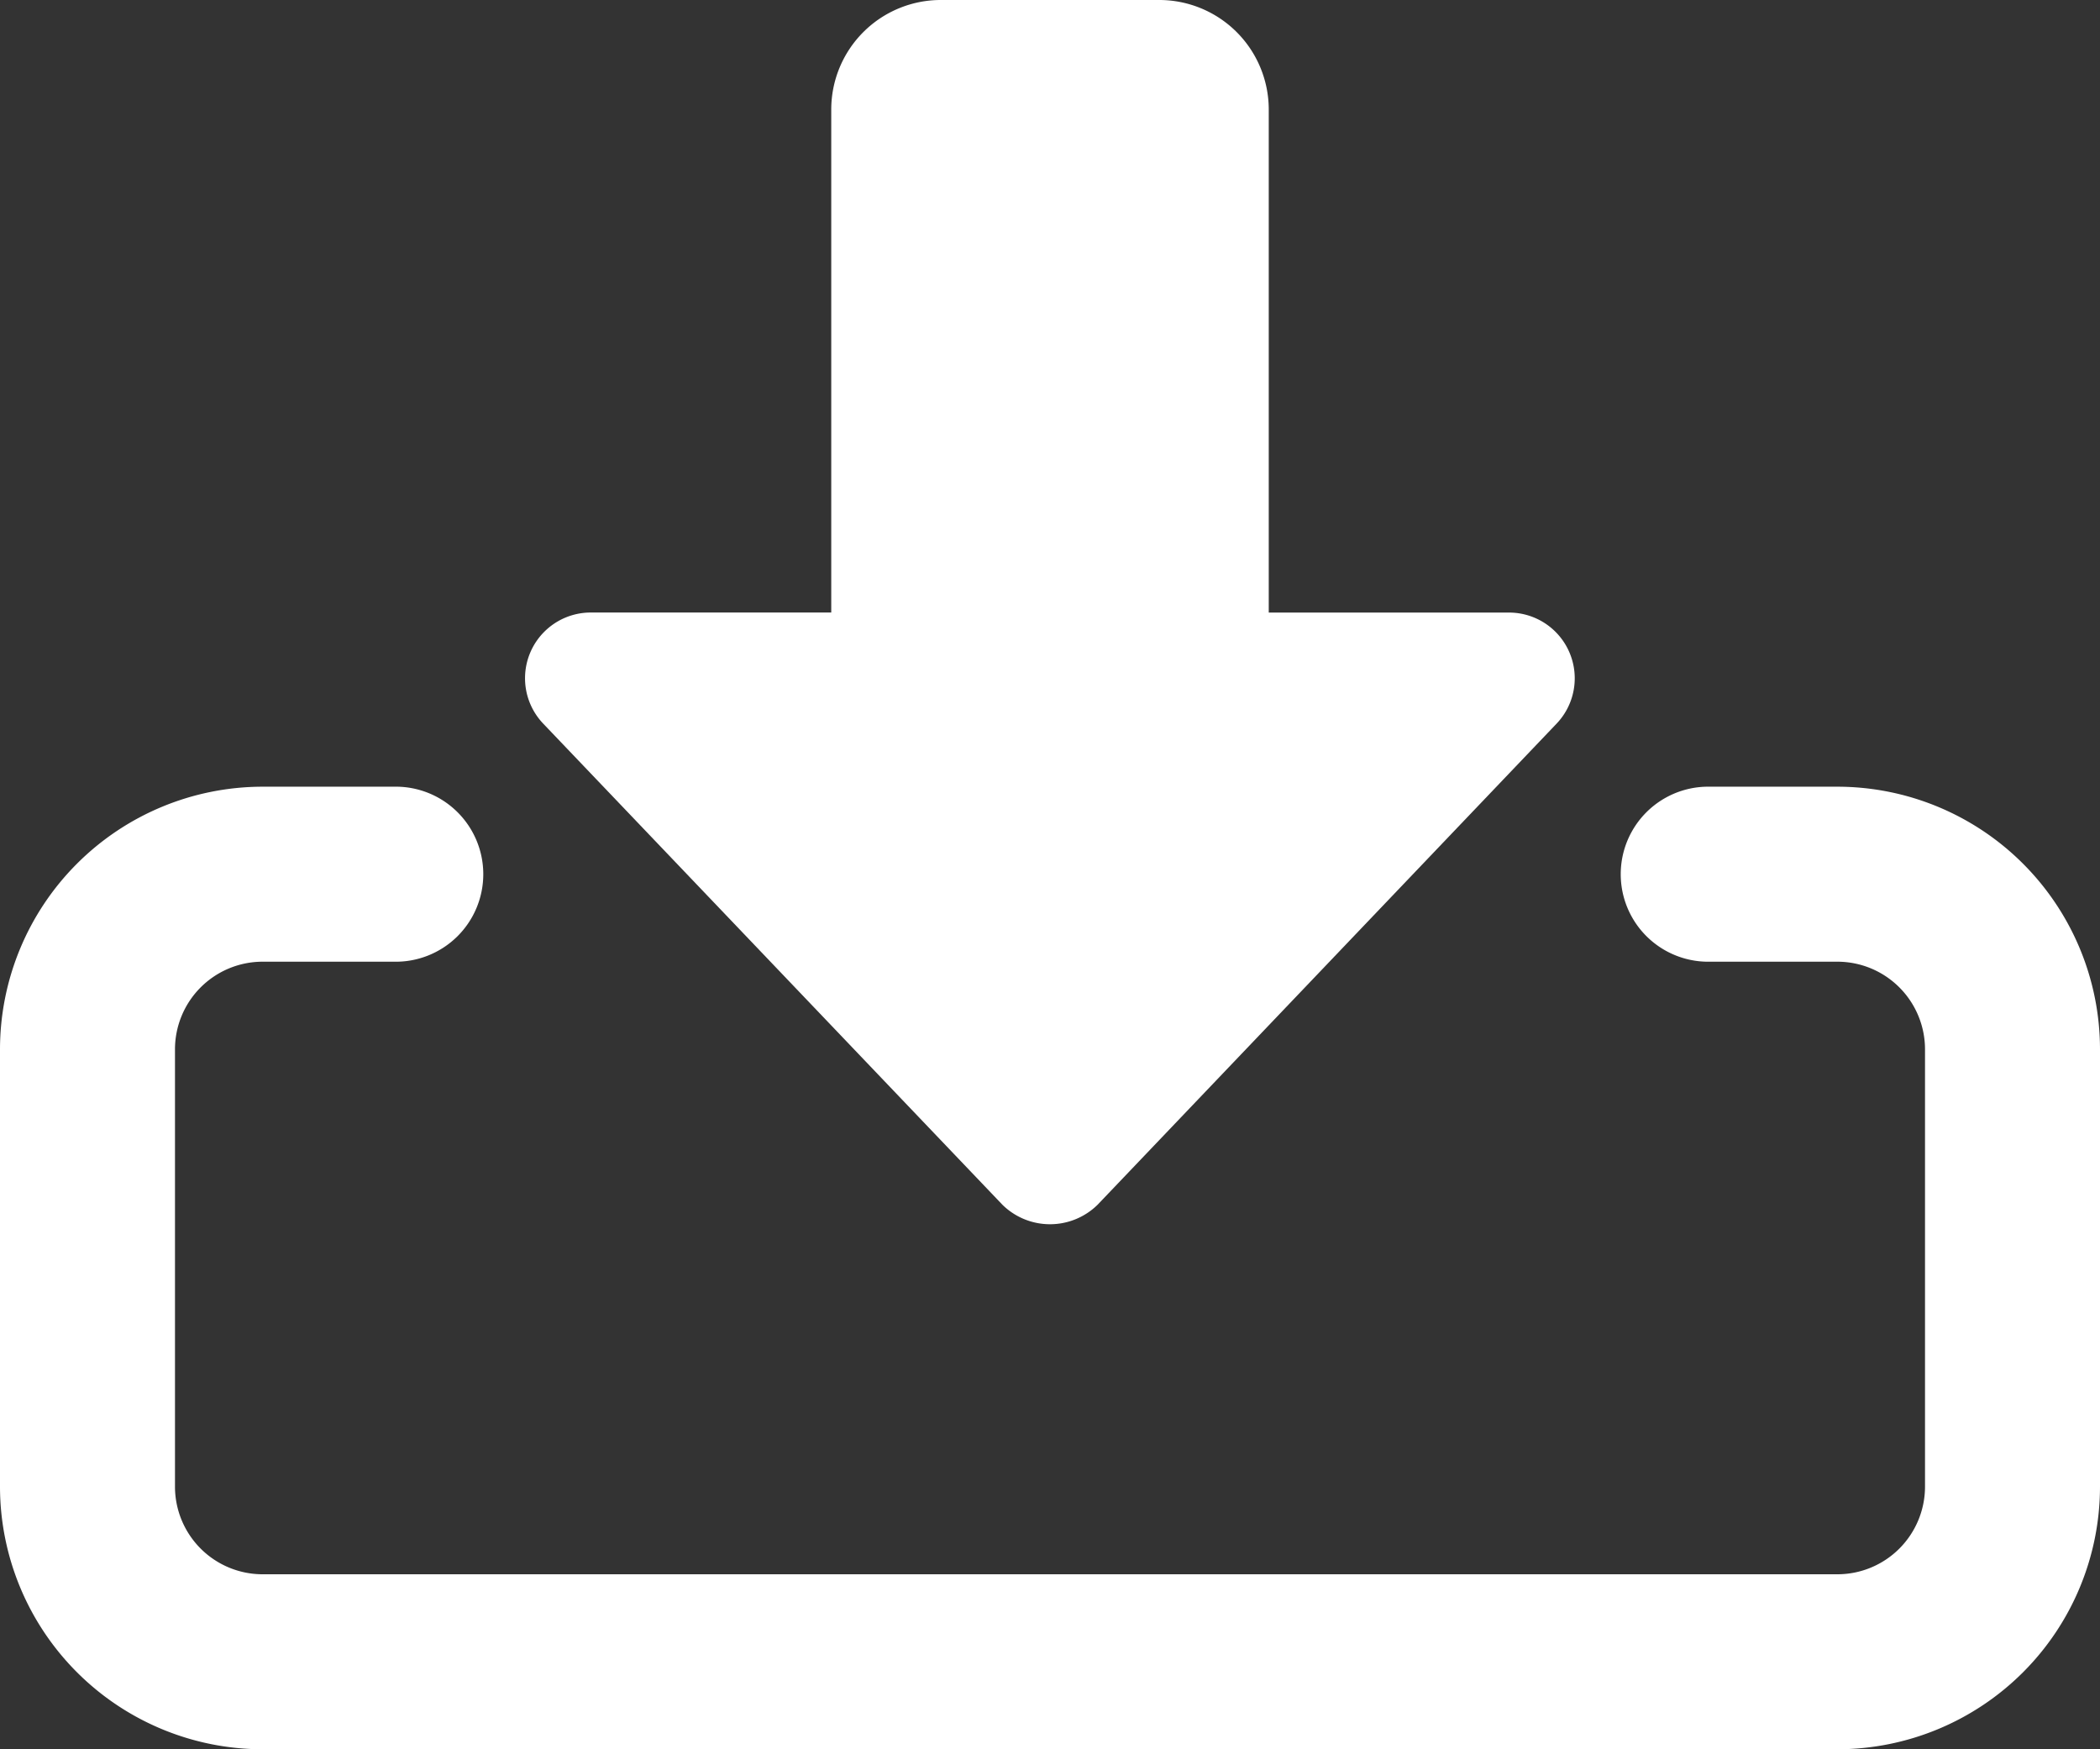
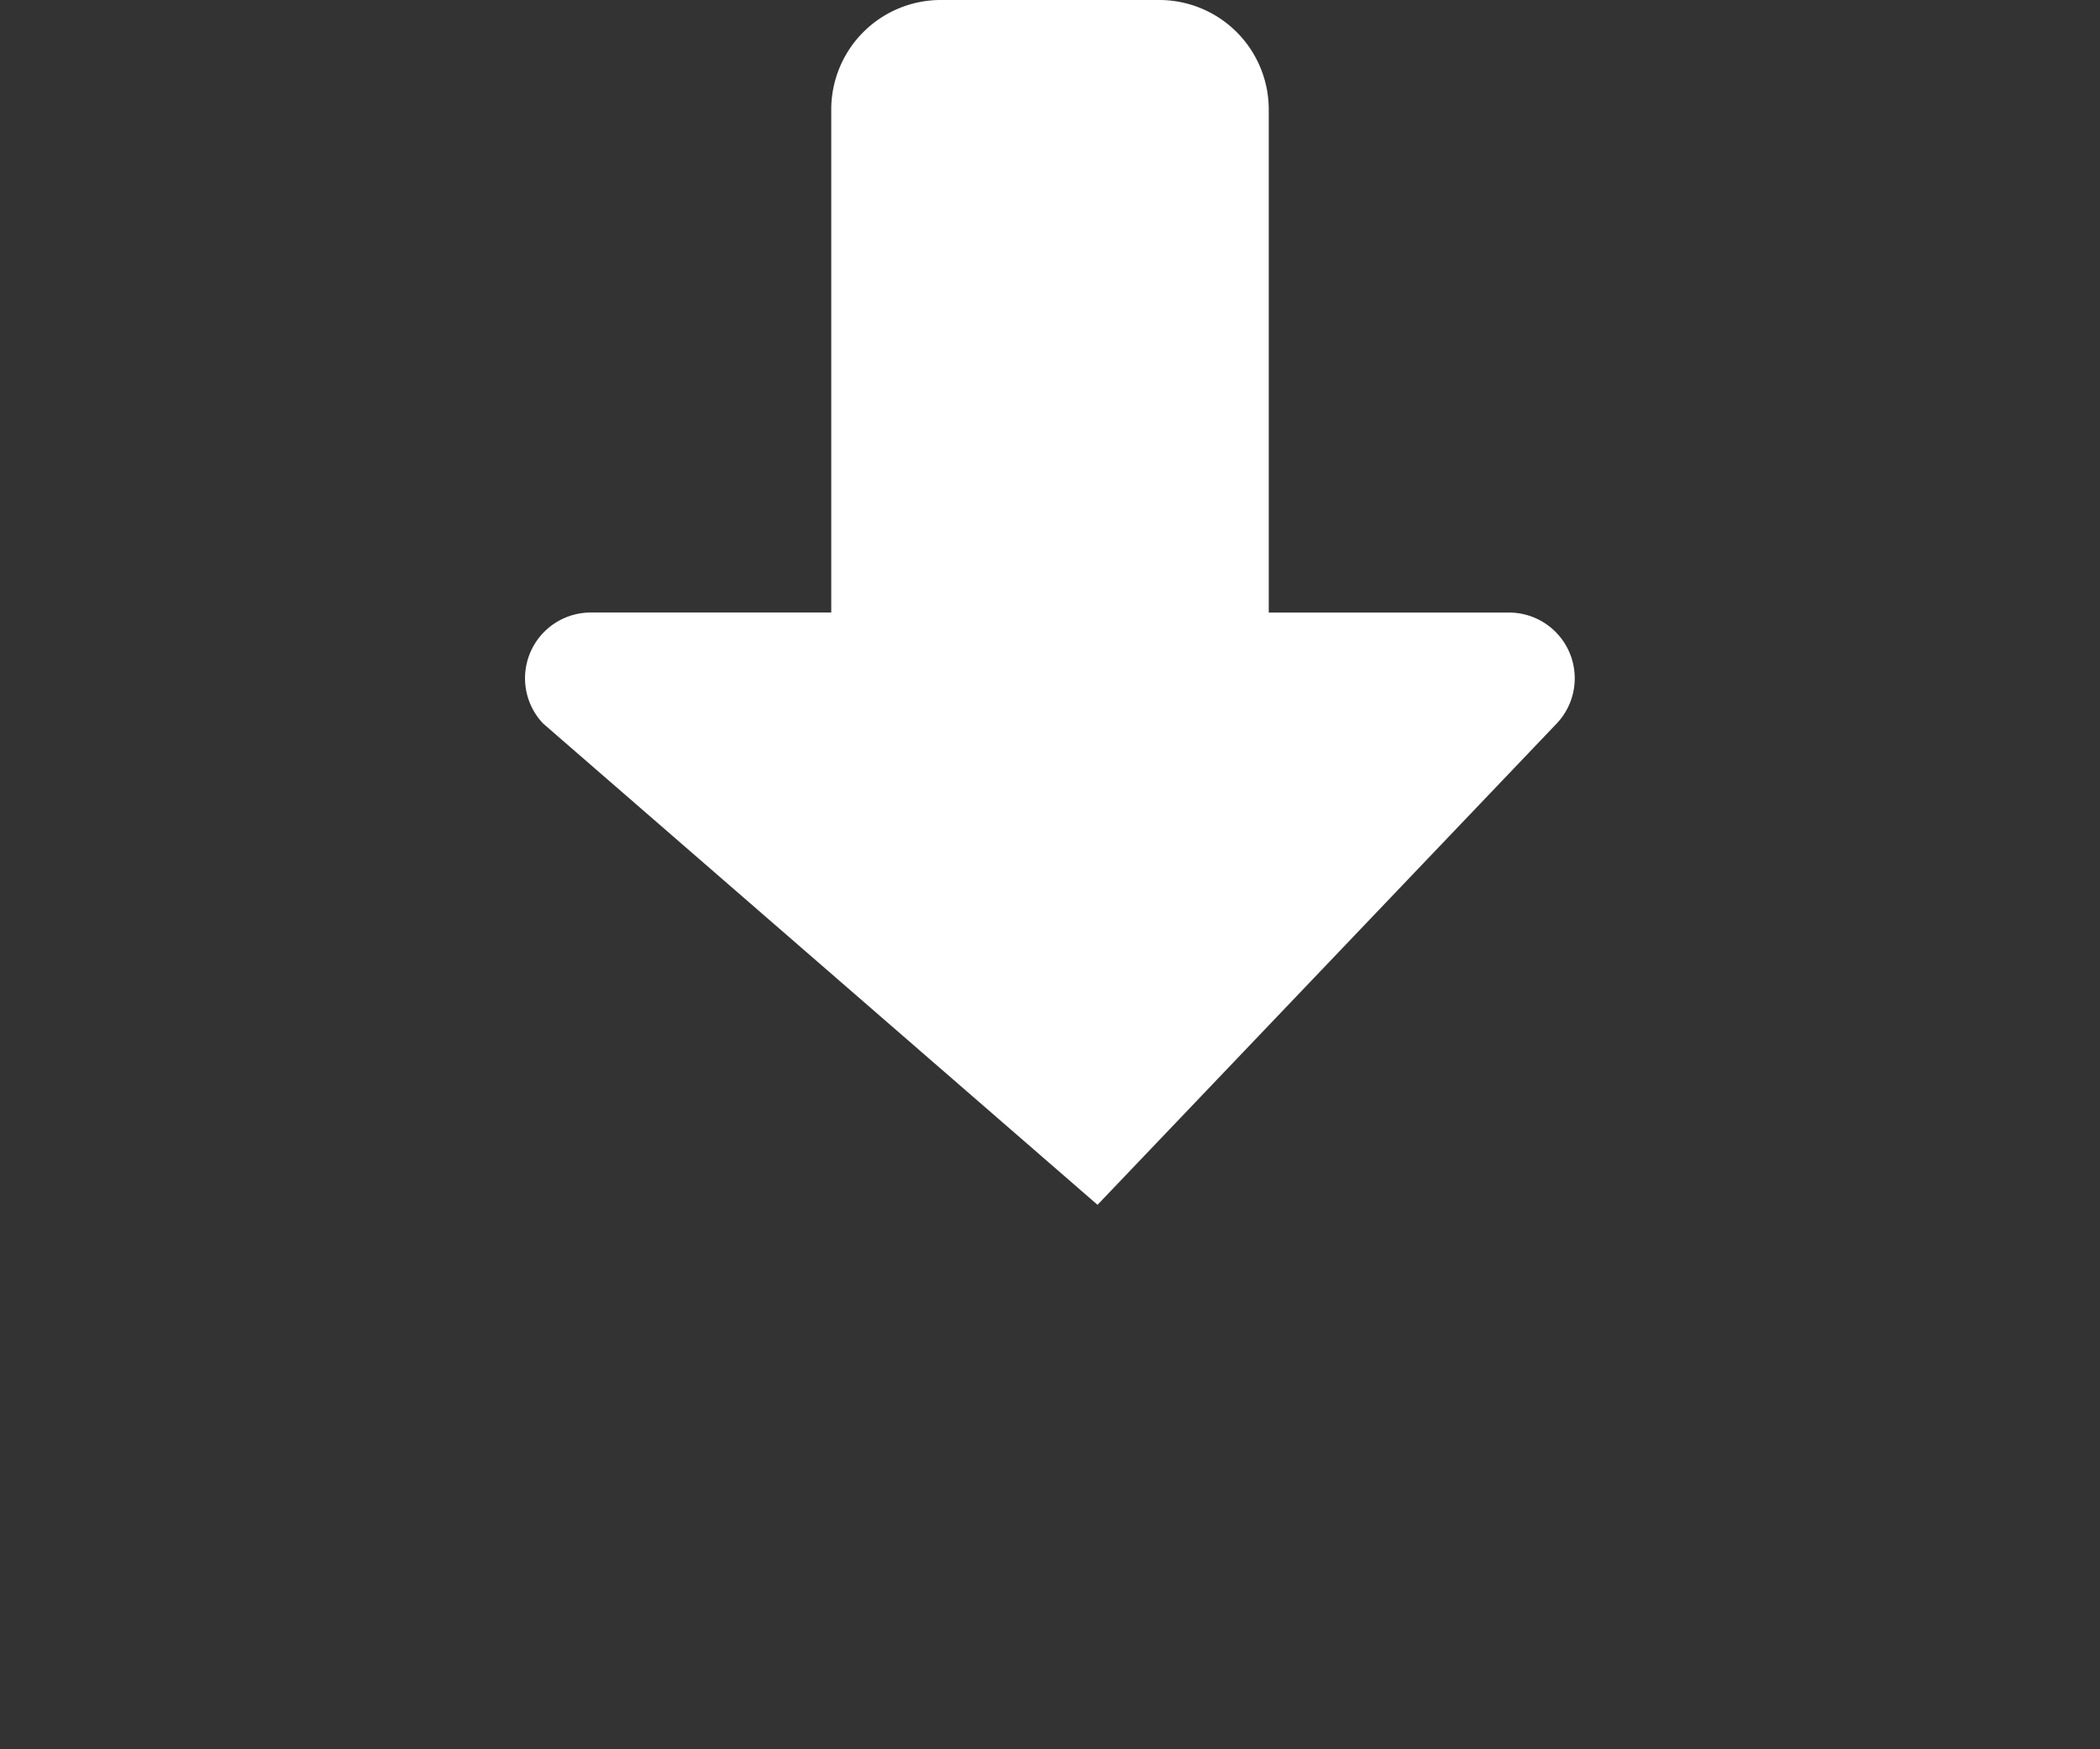
<svg xmlns="http://www.w3.org/2000/svg" id="Group_1664" data-name="Group 1664" width="45.759" height="38.113" viewBox="0 0 45.759 38.113">
  <rect x="0" y="0" width="45.759" height="38.113" fill="#333333" stroke="none" />
-   <path id="Path_1905" data-name="Path 1905" d="M13.825,26.674H9.058A2.387,2.387,0,0,1,6.675,24.29V13.327H1.432A1.432,1.432,0,0,1,.4,10.91L10.406.423a1.478,1.478,0,0,1,2.071,0L22.487,10.91a1.432,1.432,0,0,1-1.035,2.418H16.208V24.29A2.387,2.387,0,0,1,13.825,26.674Z" transform="translate(34.321 26.674) rotate(180)" fill="#fff" />
-   <path id="Path_1906" data-name="Path 1906" d="M40.039,33.973H5.72A5.727,5.727,0,0,1,0,28.253V18.72A5.727,5.727,0,0,1,5.72,13H8.58a1.907,1.907,0,1,1,0,3.813H5.72A1.91,1.91,0,0,0,3.813,18.72v9.533A1.91,1.91,0,0,0,5.72,30.16H40.039a1.91,1.91,0,0,0,1.907-1.907V18.72a1.91,1.91,0,0,0-1.907-1.907h-2.86a1.907,1.907,0,0,1,0-3.813h2.86a5.727,5.727,0,0,1,5.72,5.72v9.533A5.727,5.727,0,0,1,40.039,33.973Z" transform="translate(0 4.141)" fill="#fff" />
+   <path id="Path_1905" data-name="Path 1905" d="M13.825,26.674H9.058A2.387,2.387,0,0,1,6.675,24.29V13.327H1.432A1.432,1.432,0,0,1,.4,10.91L10.406.423L22.487,10.91a1.432,1.432,0,0,1-1.035,2.418H16.208V24.29A2.387,2.387,0,0,1,13.825,26.674Z" transform="translate(34.321 26.674) rotate(180)" fill="#fff" />
</svg>